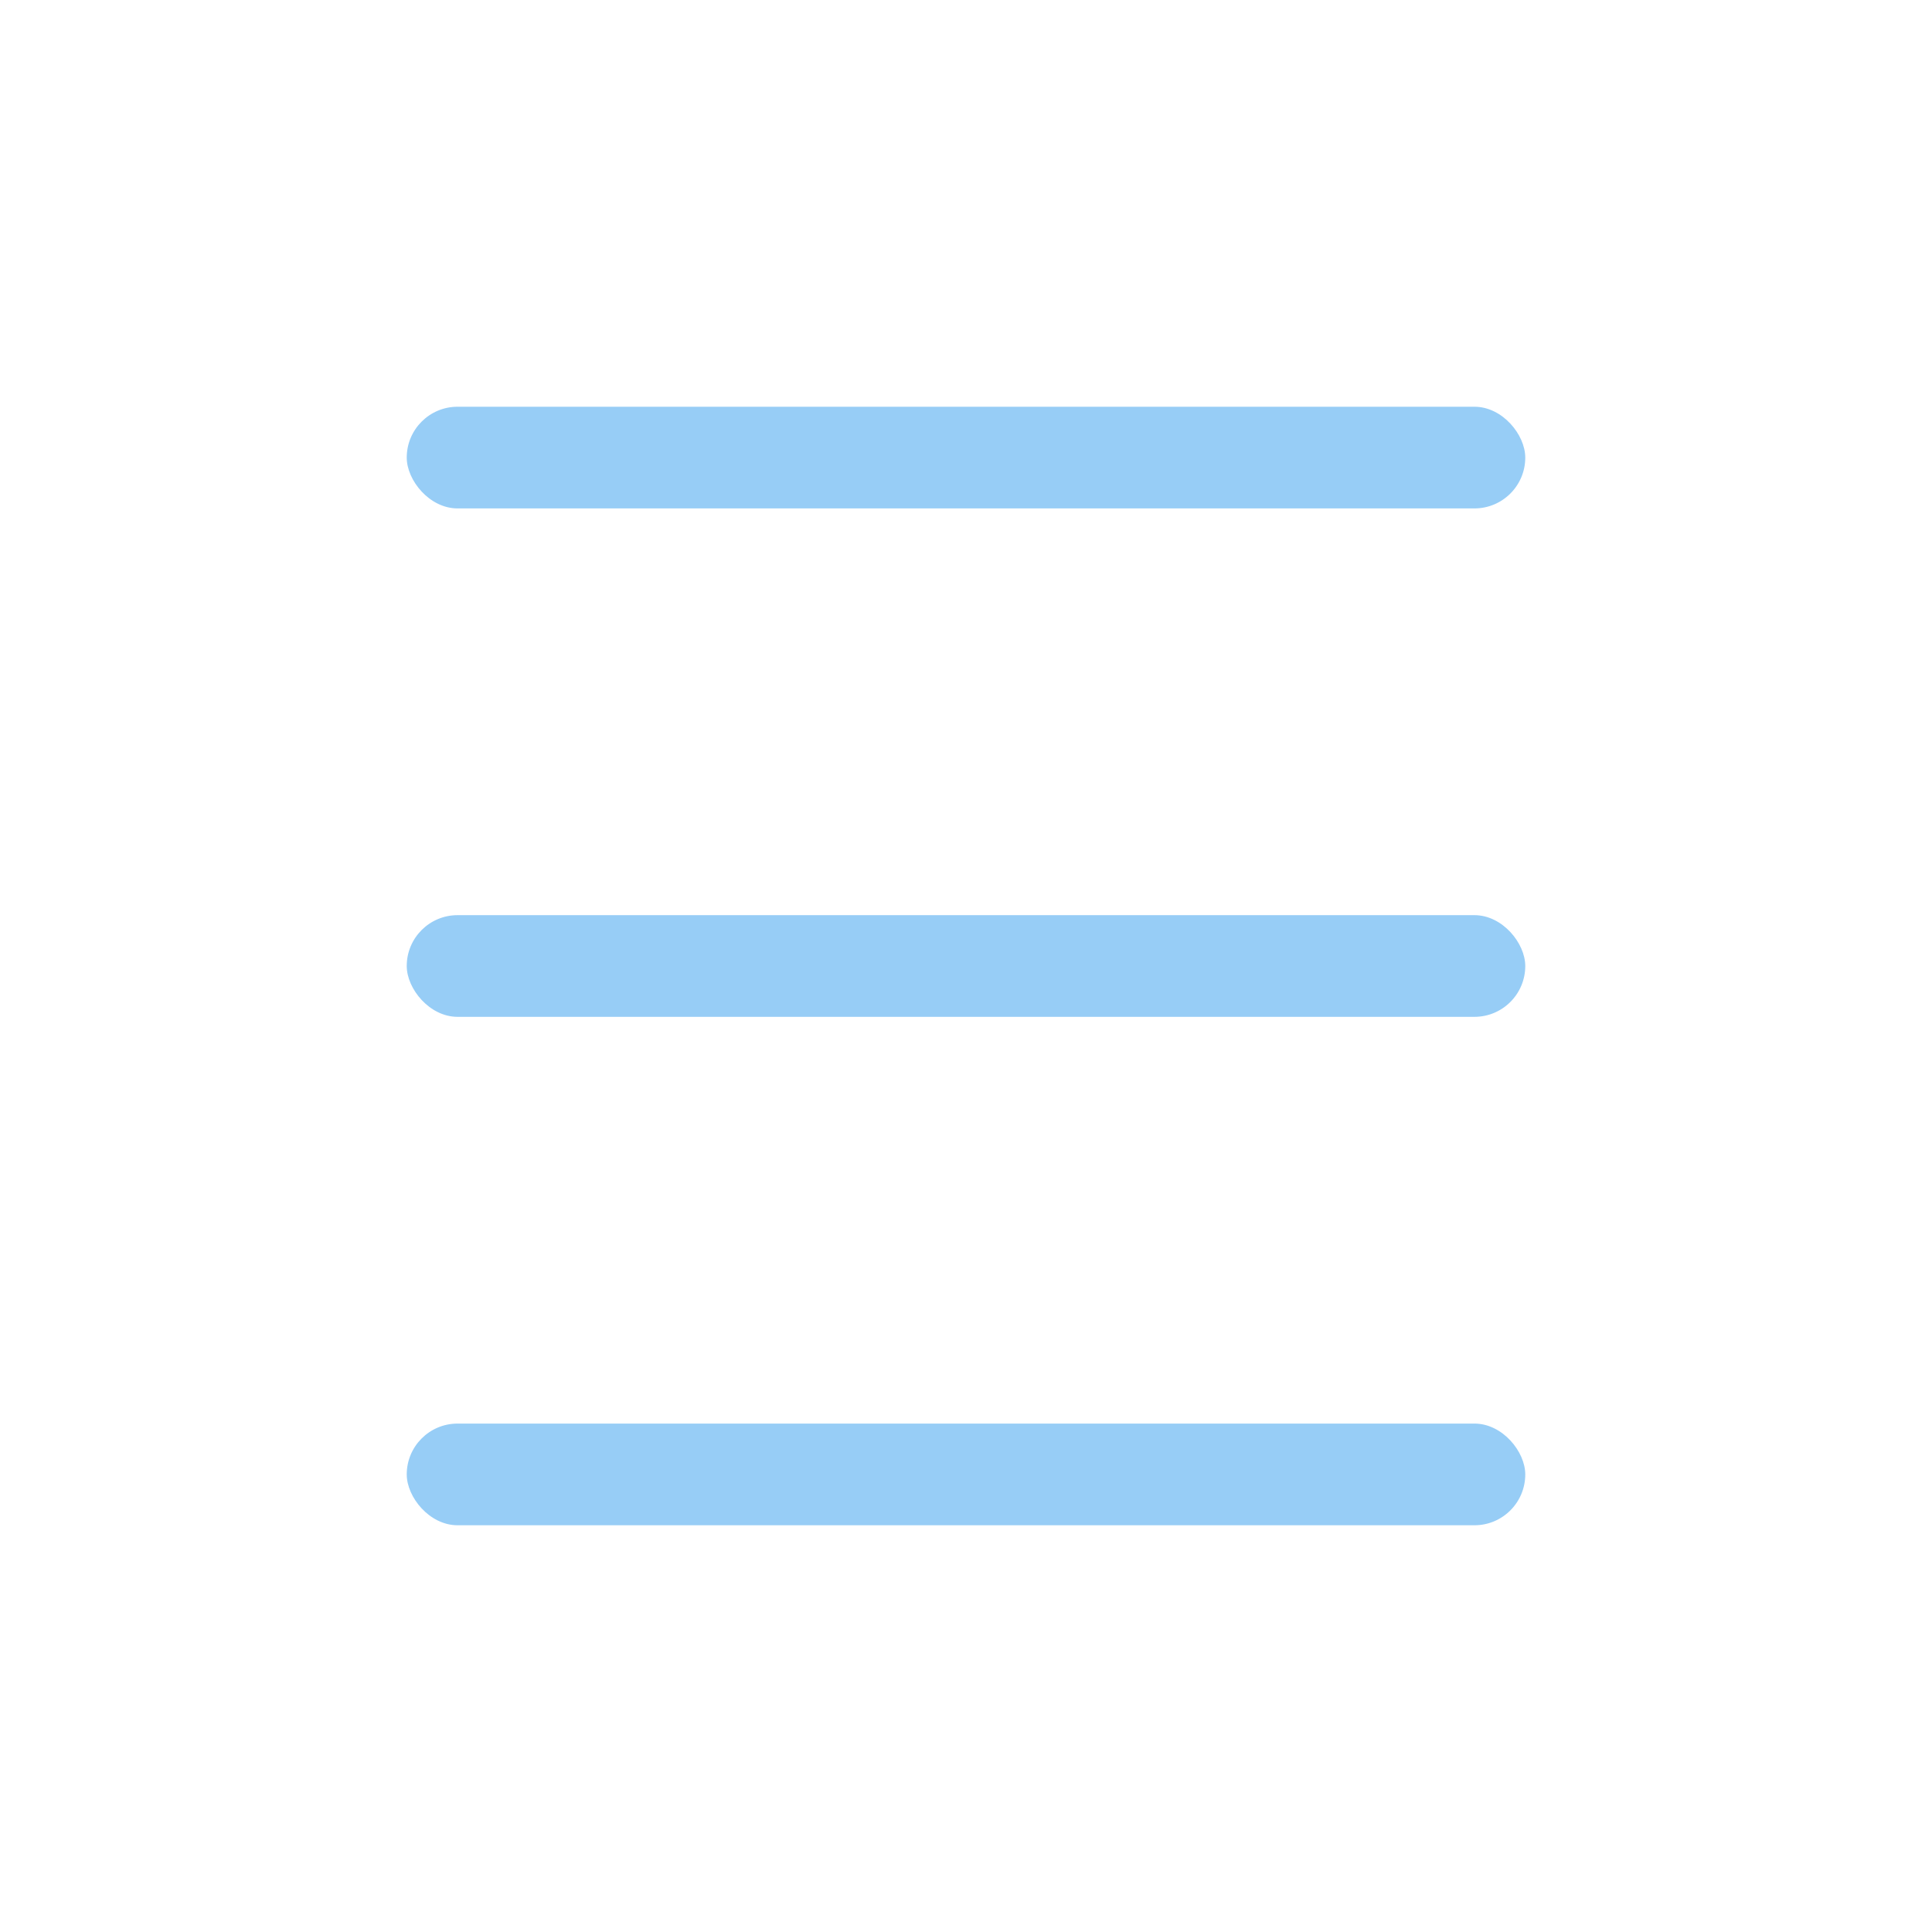
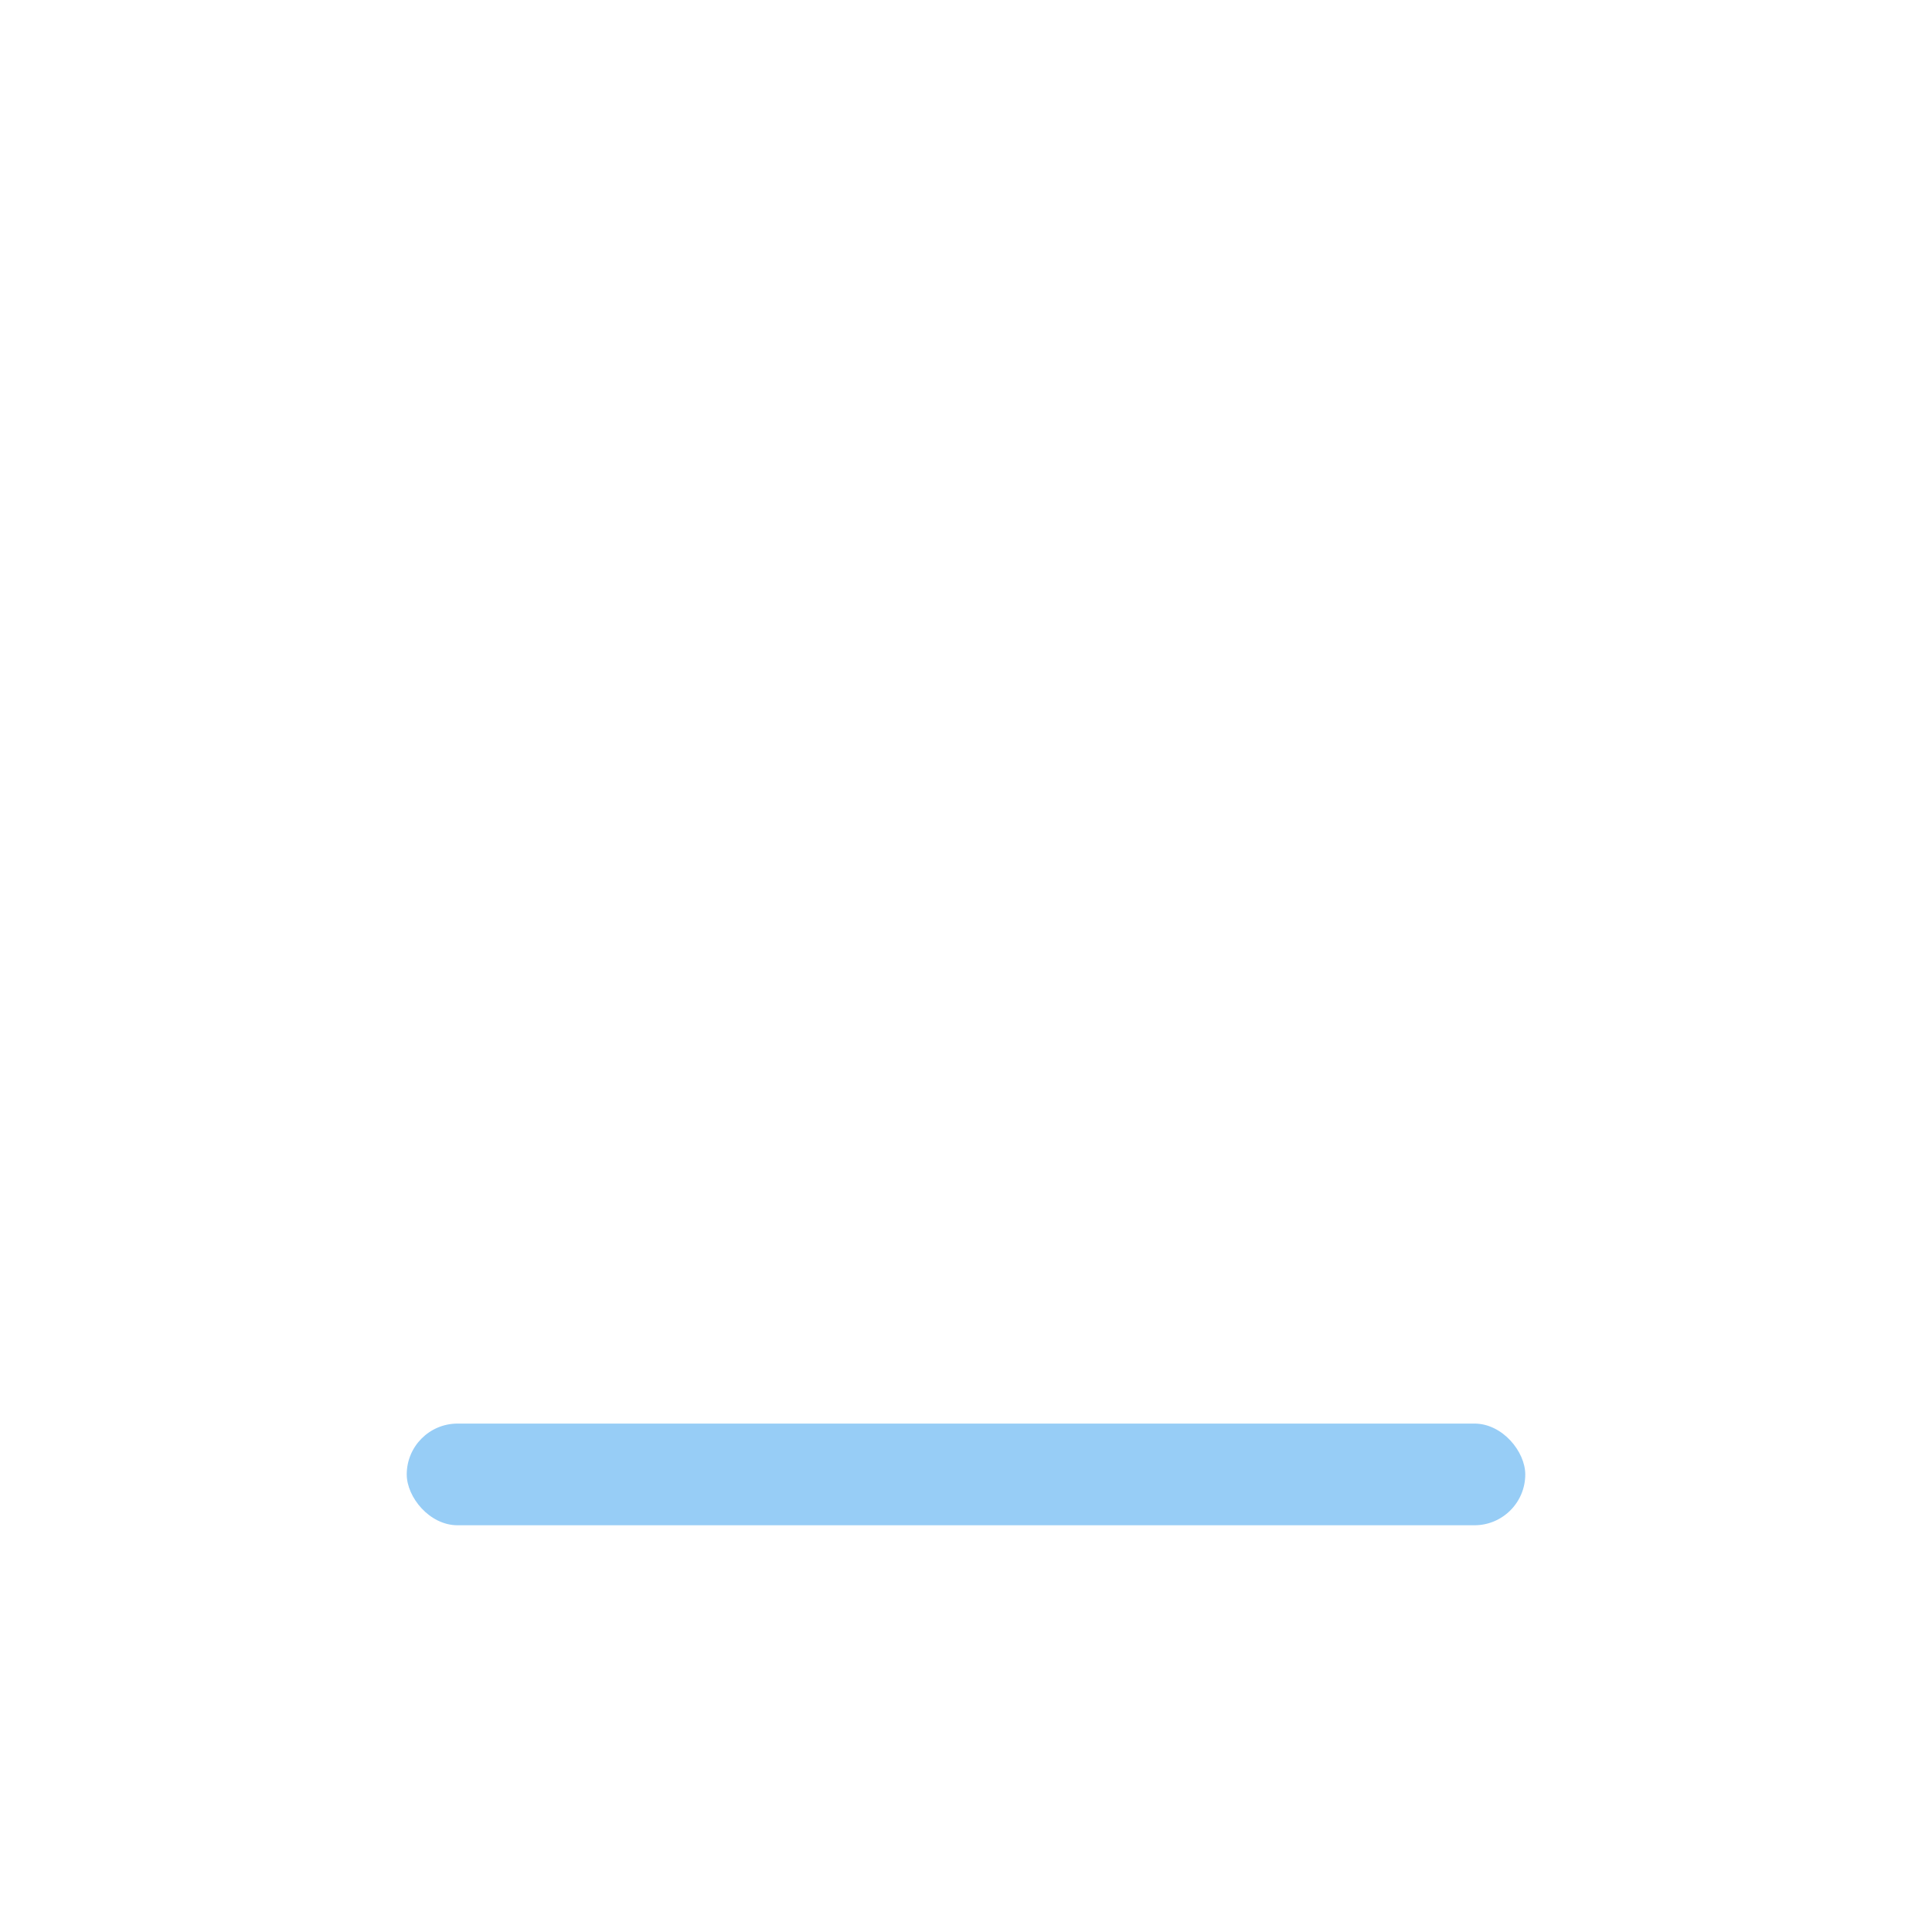
<svg xmlns="http://www.w3.org/2000/svg" width="38" height="38" viewBox="0 0 38 38" fill="none">
-   <rect x="8" y="8" width="22" height="2" rx="1" fill="#97CDF6" />
-   <rect x="8" y="18" width="22" height="2" rx="1" fill="#97CDF6" />
  <rect x="8" y="28" width="22" height="2" rx="1" fill="#97CDF6" />
</svg>